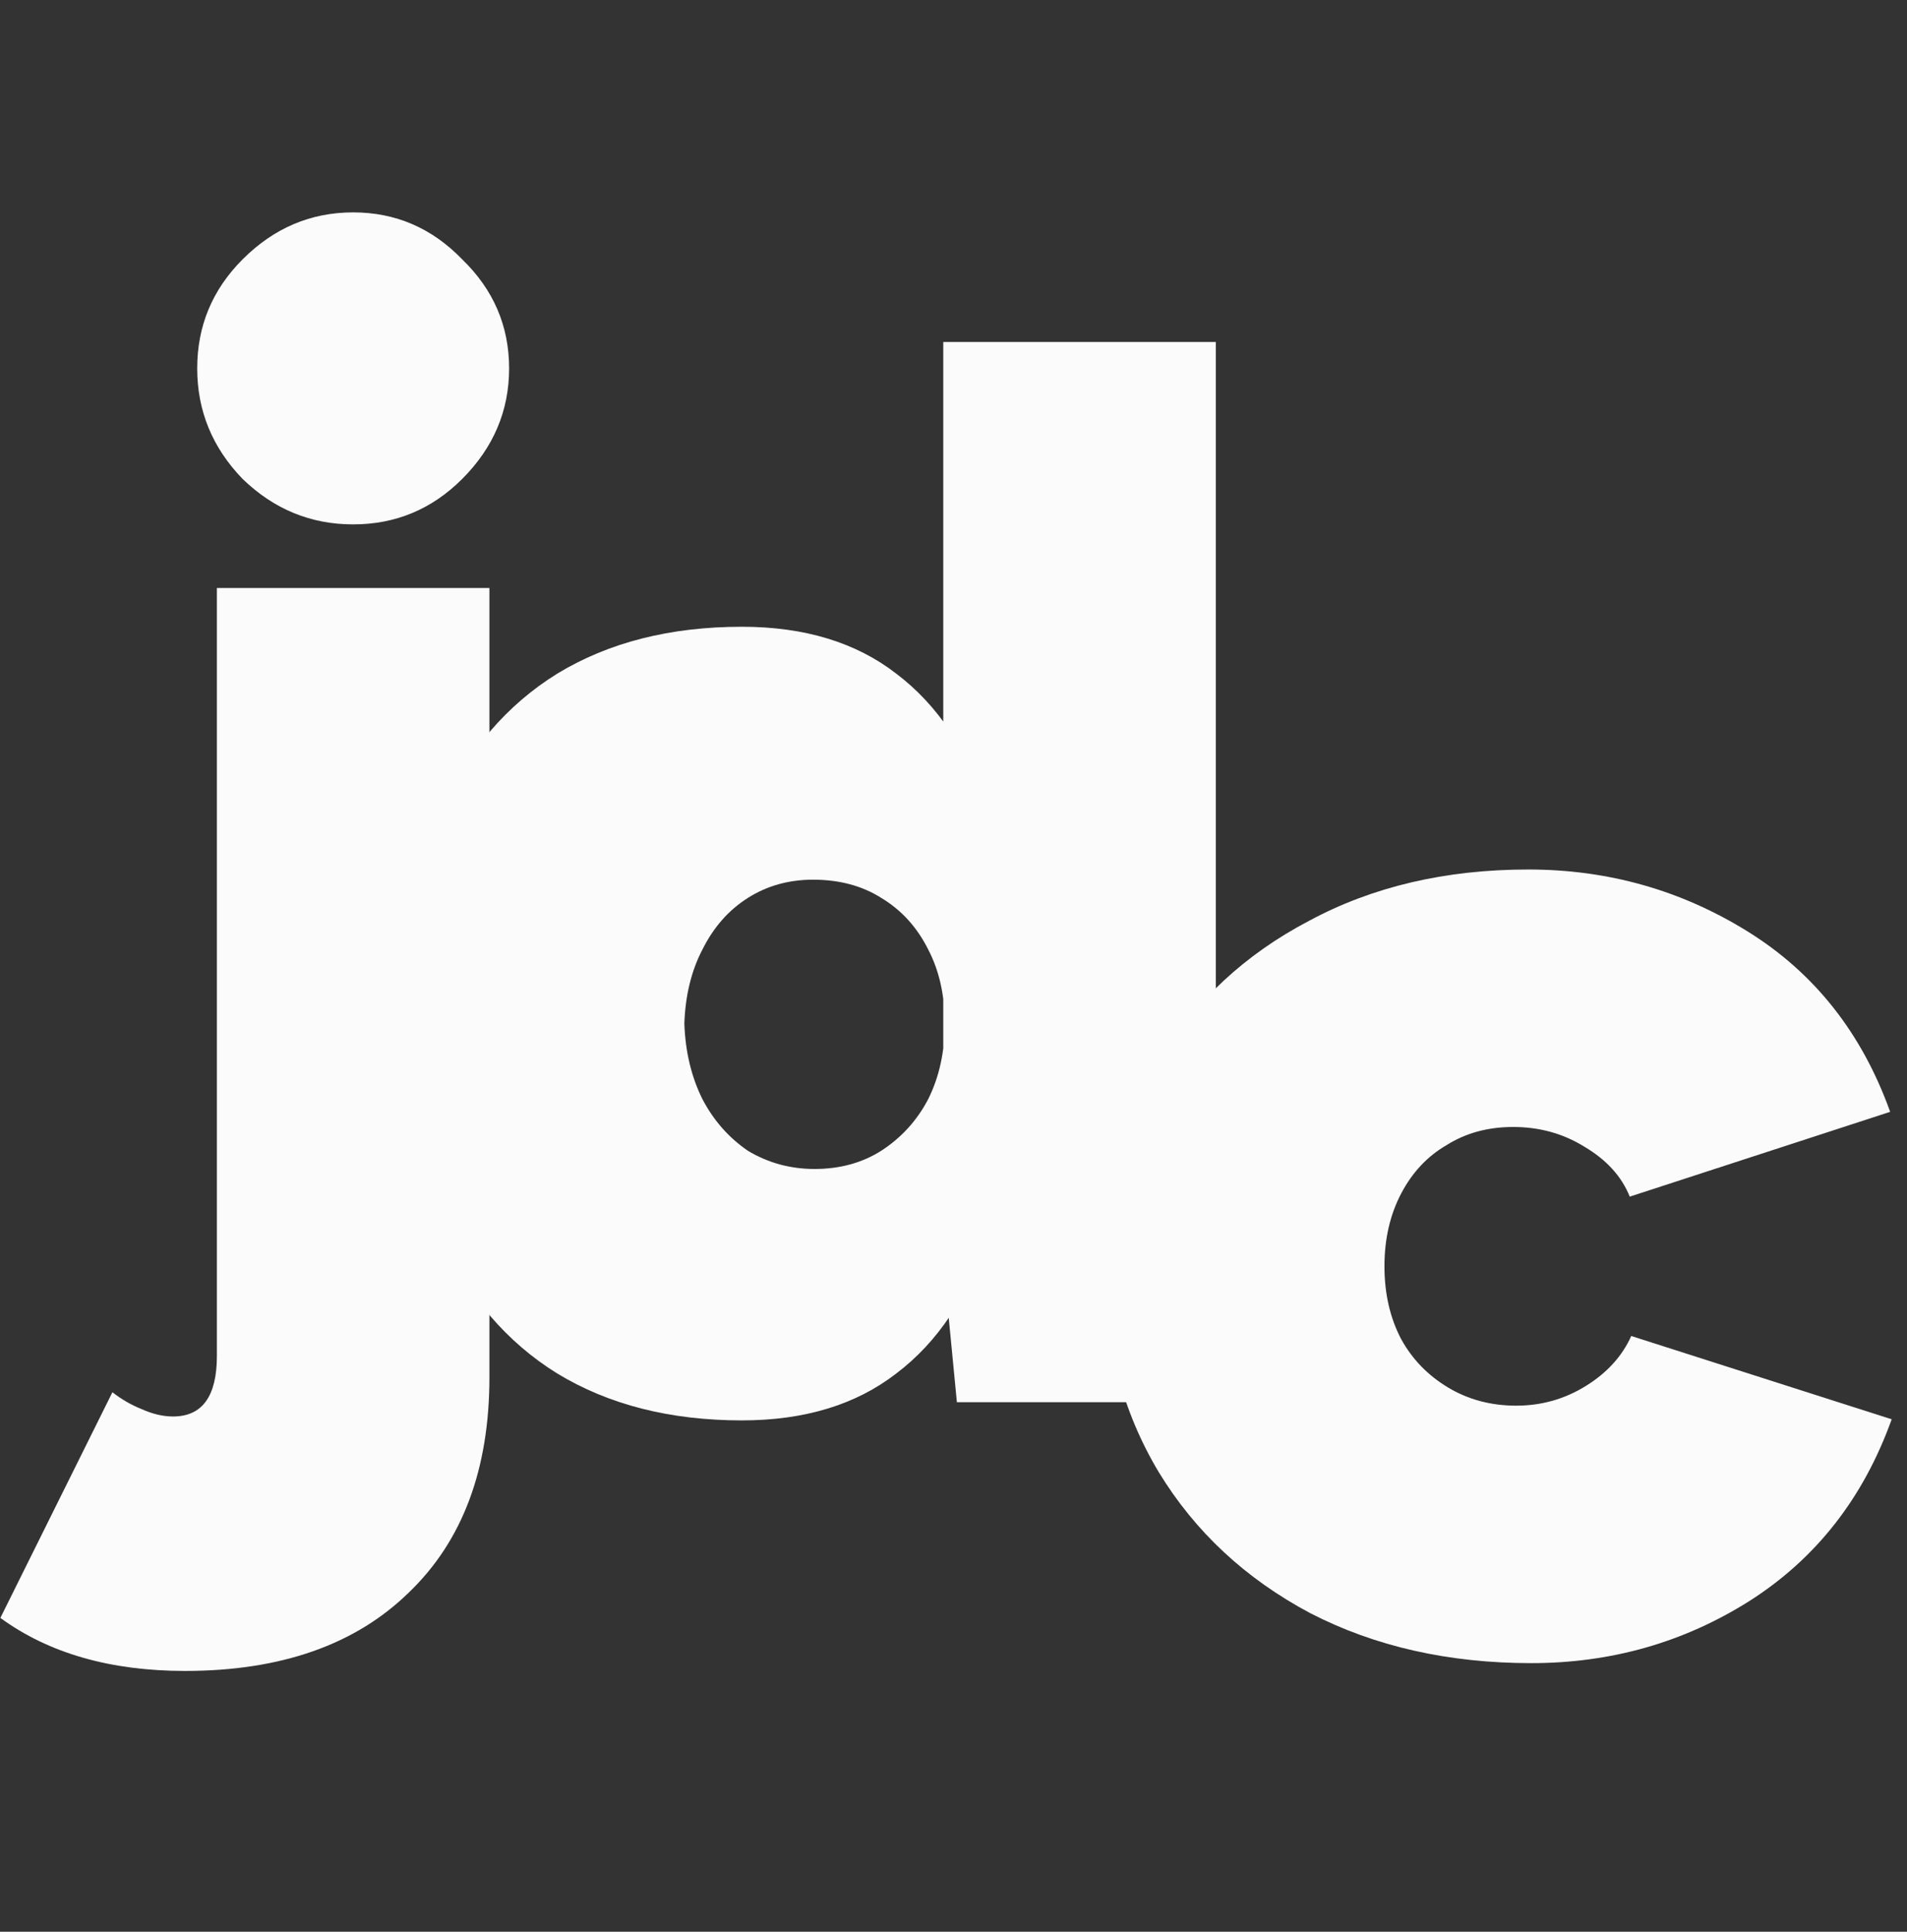
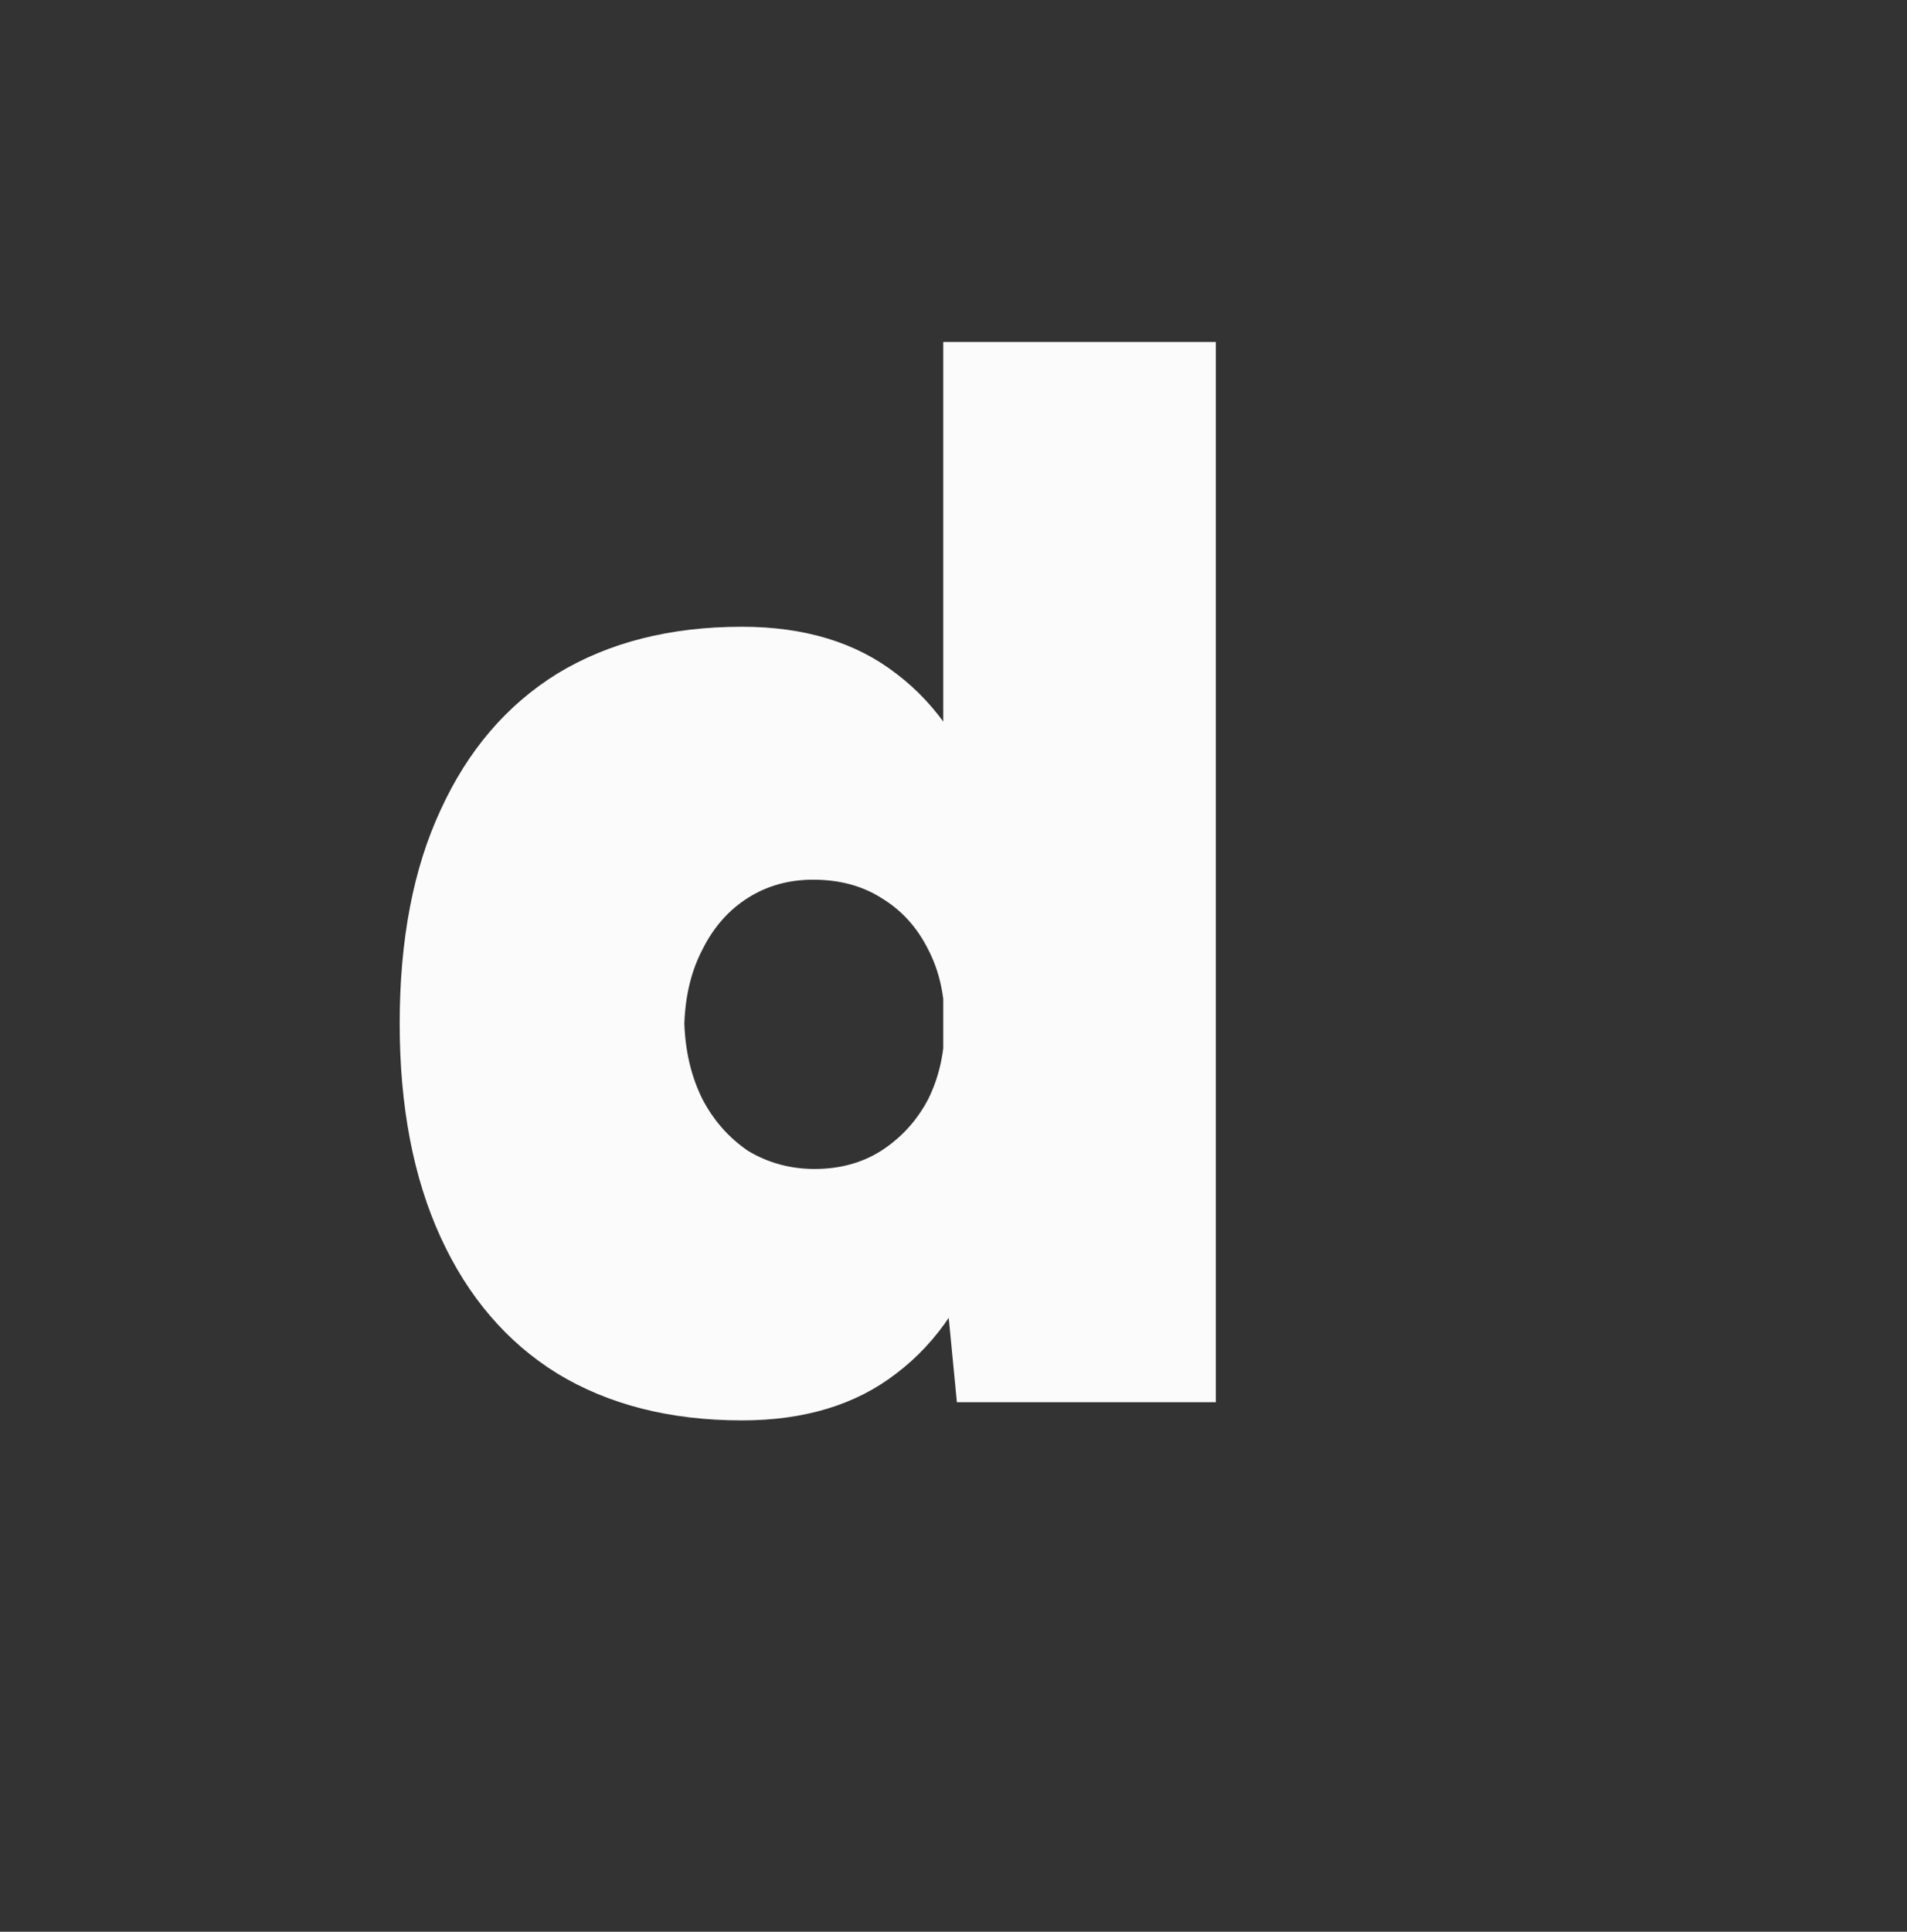
<svg xmlns="http://www.w3.org/2000/svg" width="1184" height="1199" viewBox="0 0 1184 1199" fill="none">
  <rect x="0" y="0" width="1184" height="1199" fill="#333333" stroke="none" />
-   <path d="M219.264 325.478C192.941 325.478 170.066 316.077 150.638 297.276C131.836 277.847 122.436 254.972 122.436 228.65C122.436 202.328 131.836 179.766 150.638 160.964C170.066 141.536 192.941 131.822 219.264 131.822C245.586 131.822 268.148 141.536 286.949 160.964C306.377 179.766 316.092 202.328 316.092 228.65C316.092 254.972 306.377 277.847 286.949 297.276C268.148 316.077 245.586 325.478 219.264 325.478ZM114.915 1037.12C68.538 1037.12 30.308 1026.15 0.225 1004.21L69.791 864.142C75.432 868.529 81.385 871.976 87.653 874.483C94.547 877.617 101.127 879.184 107.394 879.184C125.569 879.184 134.657 866.649 134.657 841.581V364.961H303.871V854.742C303.871 911.773 287.263 956.27 254.046 988.233C220.83 1020.82 174.453 1037.12 114.915 1037.12Z" fill="#fbfbfb" />
  <path d="M594.106 870.332L585.645 782.905V212.278H754.859V870.332H594.106ZM460.615 881.613C416.118 881.613 377.888 871.899 345.925 852.471C314.589 833.042 290.461 804.84 273.539 767.864C256.618 730.887 248.157 686.704 248.157 635.313C248.157 583.295 256.618 539.111 273.539 502.762C290.461 465.785 314.589 437.583 345.925 418.155C377.888 398.726 416.118 389.012 460.615 389.012C499.471 389.012 531.434 398.726 556.503 418.155C582.198 437.583 601 465.785 612.907 502.762C625.442 539.111 631.709 583.295 631.709 635.313C631.709 686.704 625.442 730.887 612.907 767.864C601 804.84 582.198 833.042 556.503 852.471C531.434 871.899 499.471 881.613 460.615 881.613ZM505.738 725.56C521.406 725.56 535.194 721.8 547.102 714.279C559.636 706.132 569.35 695.478 576.244 682.316C583.138 668.529 586.585 652.861 586.585 635.313C586.585 617.764 583.138 602.41 576.244 589.249C569.35 575.461 559.636 564.807 547.102 557.286C535.194 549.766 521.093 546.005 504.798 546.005C489.757 546.005 476.283 549.766 464.375 557.286C452.467 564.807 443.066 575.461 436.173 589.249C429.279 602.41 425.518 617.764 424.892 635.313C425.518 652.861 429.279 668.529 436.173 682.316C443.066 695.478 452.467 706.132 464.375 714.279C476.909 721.8 490.697 725.56 505.738 725.56Z" fill="#fbfbfb" />
-   <path d="M950.755 1032.28C899.364 1032.28 853.614 1021.94 813.504 1001.26C773.394 979.95 742.058 950.808 719.496 913.831C696.934 876.228 685.653 833.611 685.653 785.981C685.653 737.723 696.934 695.106 719.496 658.13C742.058 621.154 773.08 592.325 812.564 571.643C852.047 550.334 897.484 539.68 948.875 539.68C998.386 539.68 1043.82 552.528 1085.19 578.223C1126.55 603.919 1156.01 641.209 1173.55 690.093L1011.86 742.737C1006.85 730.203 997.446 719.862 983.658 711.714C970.497 703.567 955.769 699.493 939.474 699.493C923.806 699.493 910.018 703.254 898.111 710.774C886.203 717.668 876.802 727.696 869.908 740.857C863.015 754.018 859.568 769.059 859.568 785.981C859.568 802.902 863.015 817.943 869.908 831.104C876.802 843.639 886.517 853.666 899.051 861.187C911.585 868.707 925.686 872.468 941.354 872.468C957.022 872.468 971.437 868.394 984.598 860.247C997.759 852.099 1007.16 841.759 1012.8 829.224L1174.49 880.928C1156.95 929.812 1127.49 967.416 1086.13 993.738C1045.39 1019.43 1000.27 1032.28 950.755 1032.28Z" fill="#fbfbfb" />
  <defs>
    <linearGradient id="paint0_linear_628_7130" x1="269.761" y1="900.208" x2="-230.577" y2="546.735" gradientUnits="userSpaceOnUse">
      <stop stop-color="#F0F0F0" />
      <stop offset="1" stop-color="white" />
    </linearGradient>
    <linearGradient id="paint1_linear_628_7130" x1="625.387" y1="935.54" x2="120.278" y2="241.403" gradientUnits="userSpaceOnUse">
      <stop stop-color="#F0F0F0" />
      <stop offset="1" stop-color="white" />
    </linearGradient>
    <linearGradient id="paint2_linear_628_7130" x1="1027.55" y1="1086.21" x2="509.725" y2="438.494" gradientUnits="userSpaceOnUse">
      <stop stop-color="#F0F0F0" />
      <stop offset="1" stop-color="white" />
    </linearGradient>
  </defs>
</svg>